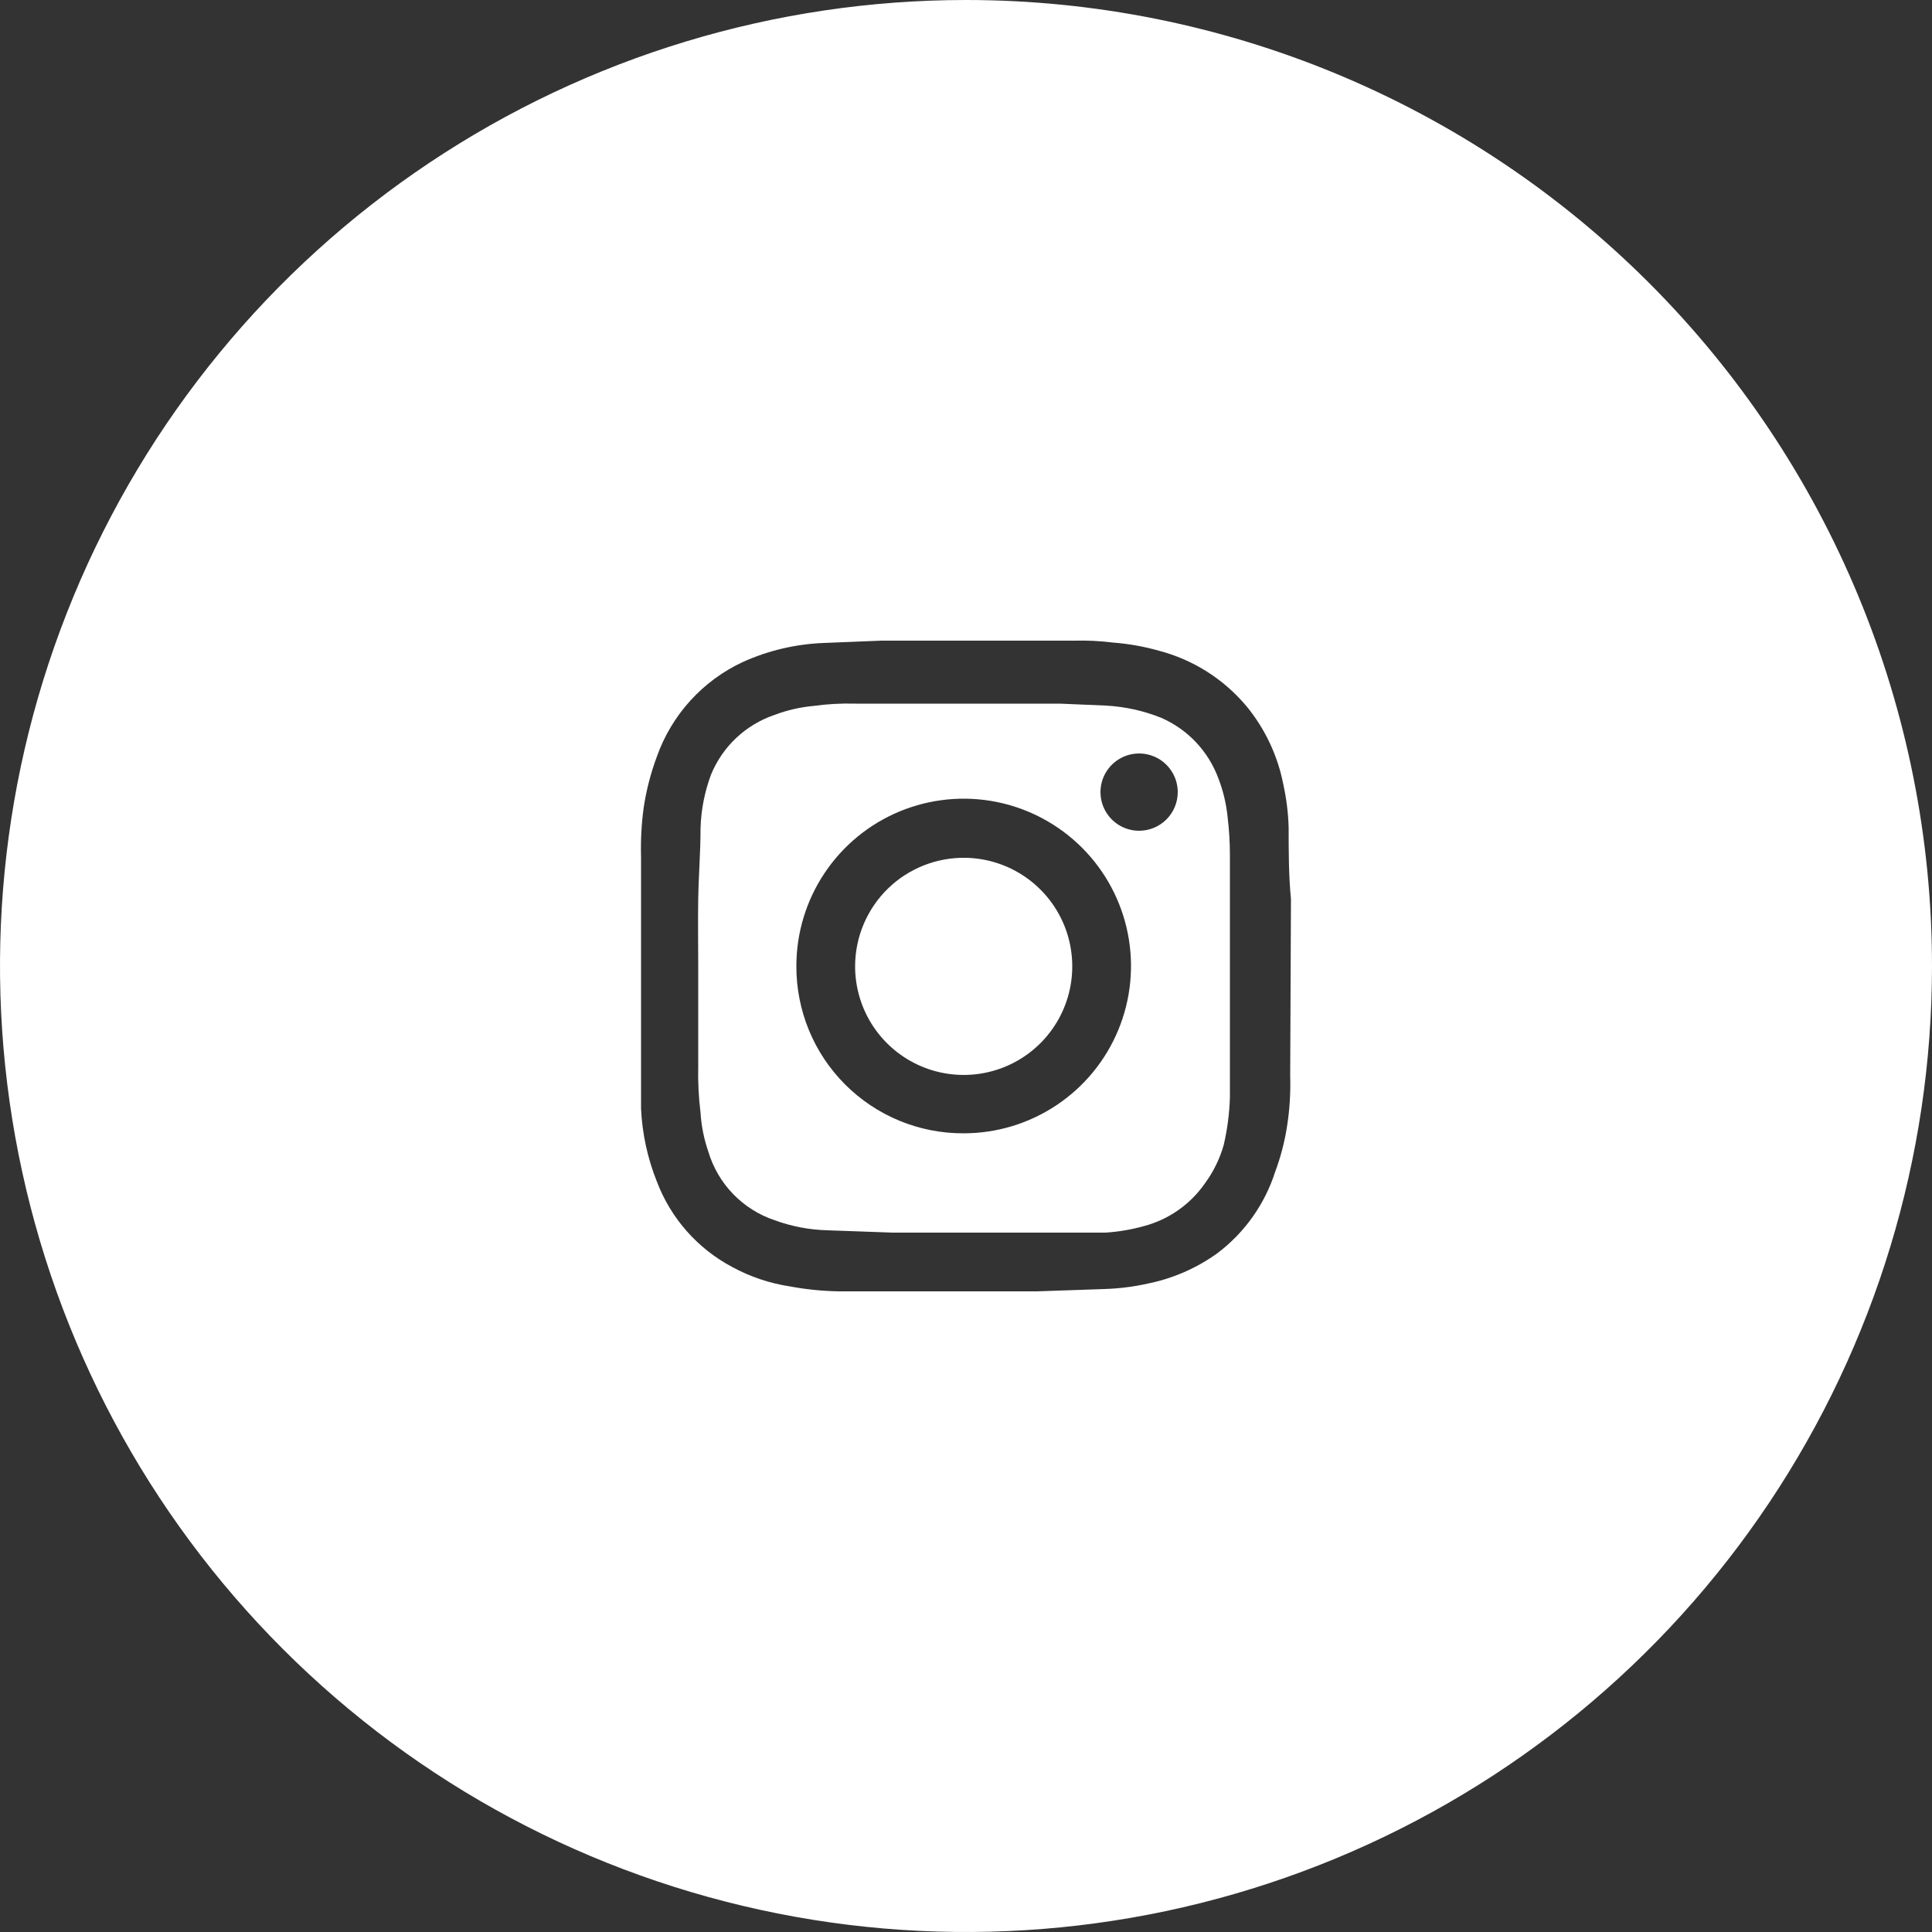
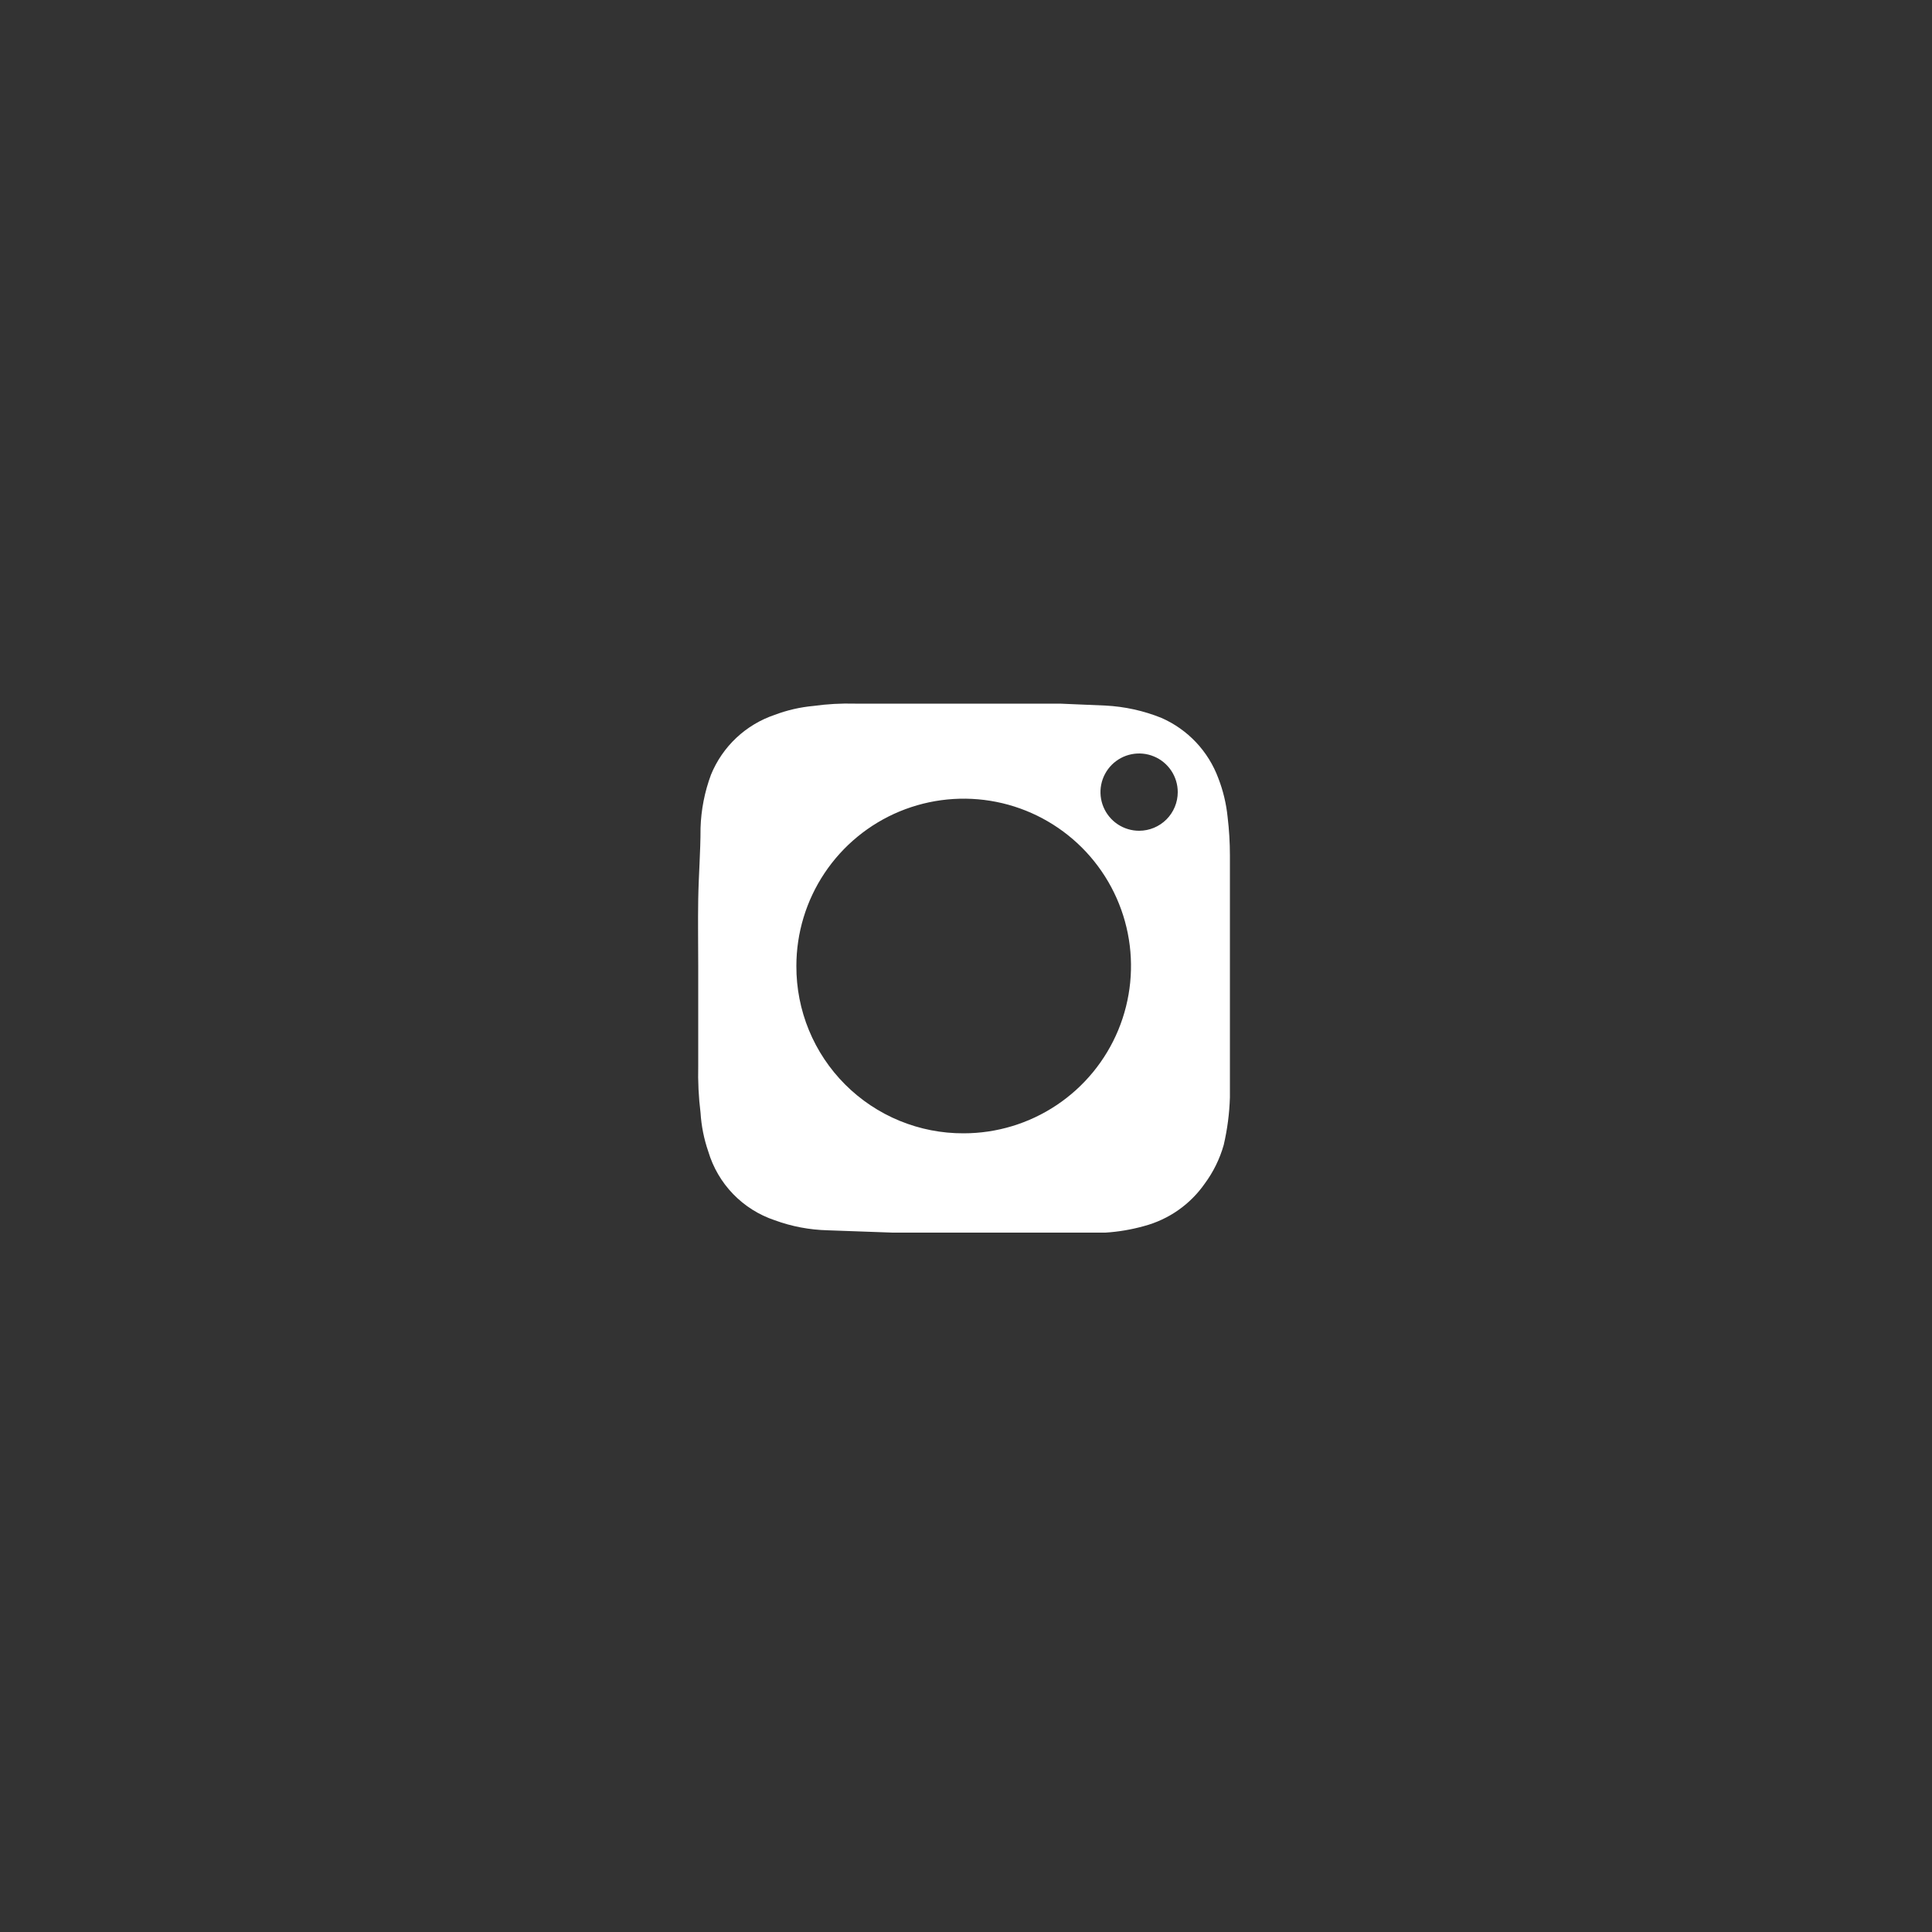
<svg xmlns="http://www.w3.org/2000/svg" width="70" height="70" viewBox="0 0 70 70" fill="none">
  <rect x="0" y="0" width="70" height="70" fill="#333333" stroke="none" />
-   <path d="M35 31.08C34.478 31.069 33.959 31.162 33.472 31.354C32.986 31.546 32.543 31.832 32.169 32.197C31.795 32.562 31.498 32.998 31.294 33.479C31.09 33.96 30.984 34.477 30.982 35C30.98 35.775 31.206 36.534 31.633 37.18C32.06 37.827 32.669 38.334 33.383 38.636C34.096 38.938 34.883 39.023 35.645 38.879C36.407 38.736 37.109 38.37 37.664 37.829C38.218 37.288 38.601 36.595 38.763 35.837C38.925 35.079 38.86 34.29 38.576 33.569C38.291 32.848 37.8 32.227 37.164 31.785C36.528 31.342 35.775 31.097 35 31.08Z" fill="white" />
  <path d="M44.142 28.196C43.963 27.713 43.688 27.27 43.335 26.895C42.981 26.52 42.556 26.22 42.084 26.012C41.437 25.751 40.751 25.6 40.054 25.564L38.402 25.494H30.982C30.477 25.48 29.971 25.508 29.47 25.578C28.991 25.622 28.52 25.73 28.07 25.9C27.552 26.075 27.077 26.359 26.679 26.733C26.28 27.108 25.967 27.564 25.76 28.07C25.53 28.689 25.402 29.342 25.382 30.002C25.382 30.87 25.312 31.724 25.298 32.578C25.284 33.432 25.298 34.188 25.298 35V38.612C25.284 39.183 25.312 39.754 25.382 40.32C25.412 40.797 25.506 41.268 25.662 41.72C25.834 42.298 26.142 42.827 26.561 43.261C26.98 43.694 27.498 44.021 28.07 44.212C28.685 44.438 29.333 44.56 29.988 44.576L32.34 44.66H37.94C38.64 44.66 39.34 44.66 40.054 44.66C40.528 44.63 40.997 44.55 41.454 44.422C42.346 44.184 43.124 43.639 43.652 42.882C43.963 42.46 44.196 41.986 44.338 41.482C44.469 40.917 44.545 40.34 44.562 39.76V30.996C44.562 30.528 44.534 30.061 44.478 29.596C44.429 29.116 44.316 28.645 44.142 28.196ZM34.916 41.062C34.119 41.066 33.329 40.911 32.592 40.608C31.855 40.305 31.185 39.858 30.622 39.295C30.058 38.731 29.611 38.061 29.308 37.324C29.005 36.587 28.851 35.797 28.854 35C28.854 33.801 29.21 32.629 29.876 31.632C30.542 30.635 31.489 29.858 32.596 29.399C33.704 28.941 34.923 28.82 36.099 29.054C37.275 29.288 38.355 29.866 39.203 30.713C40.05 31.561 40.628 32.641 40.862 33.817C41.096 34.993 40.976 36.212 40.517 37.32C40.058 38.428 39.281 39.374 38.284 40.04C37.287 40.706 36.115 41.062 34.916 41.062ZM41.272 30.1C40.995 30.1 40.725 30.018 40.494 29.864C40.264 29.71 40.085 29.491 39.979 29.236C39.873 28.98 39.845 28.698 39.899 28.427C39.953 28.155 40.087 27.906 40.282 27.71C40.478 27.514 40.727 27.381 40.999 27.327C41.271 27.273 41.552 27.3 41.808 27.407C42.064 27.512 42.282 27.692 42.436 27.922C42.59 28.152 42.672 28.423 42.672 28.7C42.672 29.071 42.525 29.427 42.262 29.69C42 29.952 41.644 30.1 41.272 30.1Z" fill="white" />
-   <path d="M35 0C28.078 0 21.311 2.053 15.555 5.899C9.799 9.744 5.313 15.211 2.664 21.606C0.015 28.002 -0.678 35.039 0.673 41.828C2.023 48.617 5.356 54.854 10.251 59.749C15.146 64.644 21.383 67.977 28.172 69.328C34.961 70.678 41.998 69.985 48.394 67.336C54.789 64.687 60.256 60.201 64.101 54.445C67.947 48.689 70 41.922 70 35C70 25.717 66.312 16.815 59.749 10.251C53.185 3.687 44.283 0 35 0V0ZM46.746 38.976C46.765 39.585 46.728 40.194 46.634 40.796C46.547 41.365 46.401 41.923 46.2 42.462C45.824 43.633 45.095 44.66 44.114 45.402C43.358 45.947 42.494 46.325 41.58 46.508C41.065 46.623 40.54 46.688 40.012 46.704L37.576 46.788H30.38C29.783 46.777 29.189 46.716 28.602 46.606C27.876 46.494 27.175 46.257 26.53 45.906C25.274 45.24 24.304 44.141 23.8 42.812C23.462 41.968 23.268 41.074 23.226 40.166V31.038C23.21 30.439 23.242 29.84 23.324 29.246C23.42 28.62 23.579 28.006 23.8 27.412C24.066 26.661 24.479 25.971 25.015 25.382C25.551 24.793 26.199 24.317 26.922 23.982C27.844 23.567 28.838 23.334 29.848 23.296L31.934 23.212H38.934C39.402 23.2 39.87 23.224 40.334 23.282C40.893 23.325 41.447 23.423 41.986 23.576C43.236 23.902 44.353 24.612 45.178 25.606C45.84 26.417 46.292 27.379 46.494 28.406C46.608 28.921 46.674 29.446 46.69 29.974C46.69 30.842 46.69 31.71 46.774 32.578L46.746 38.976Z" fill="white" />
</svg>